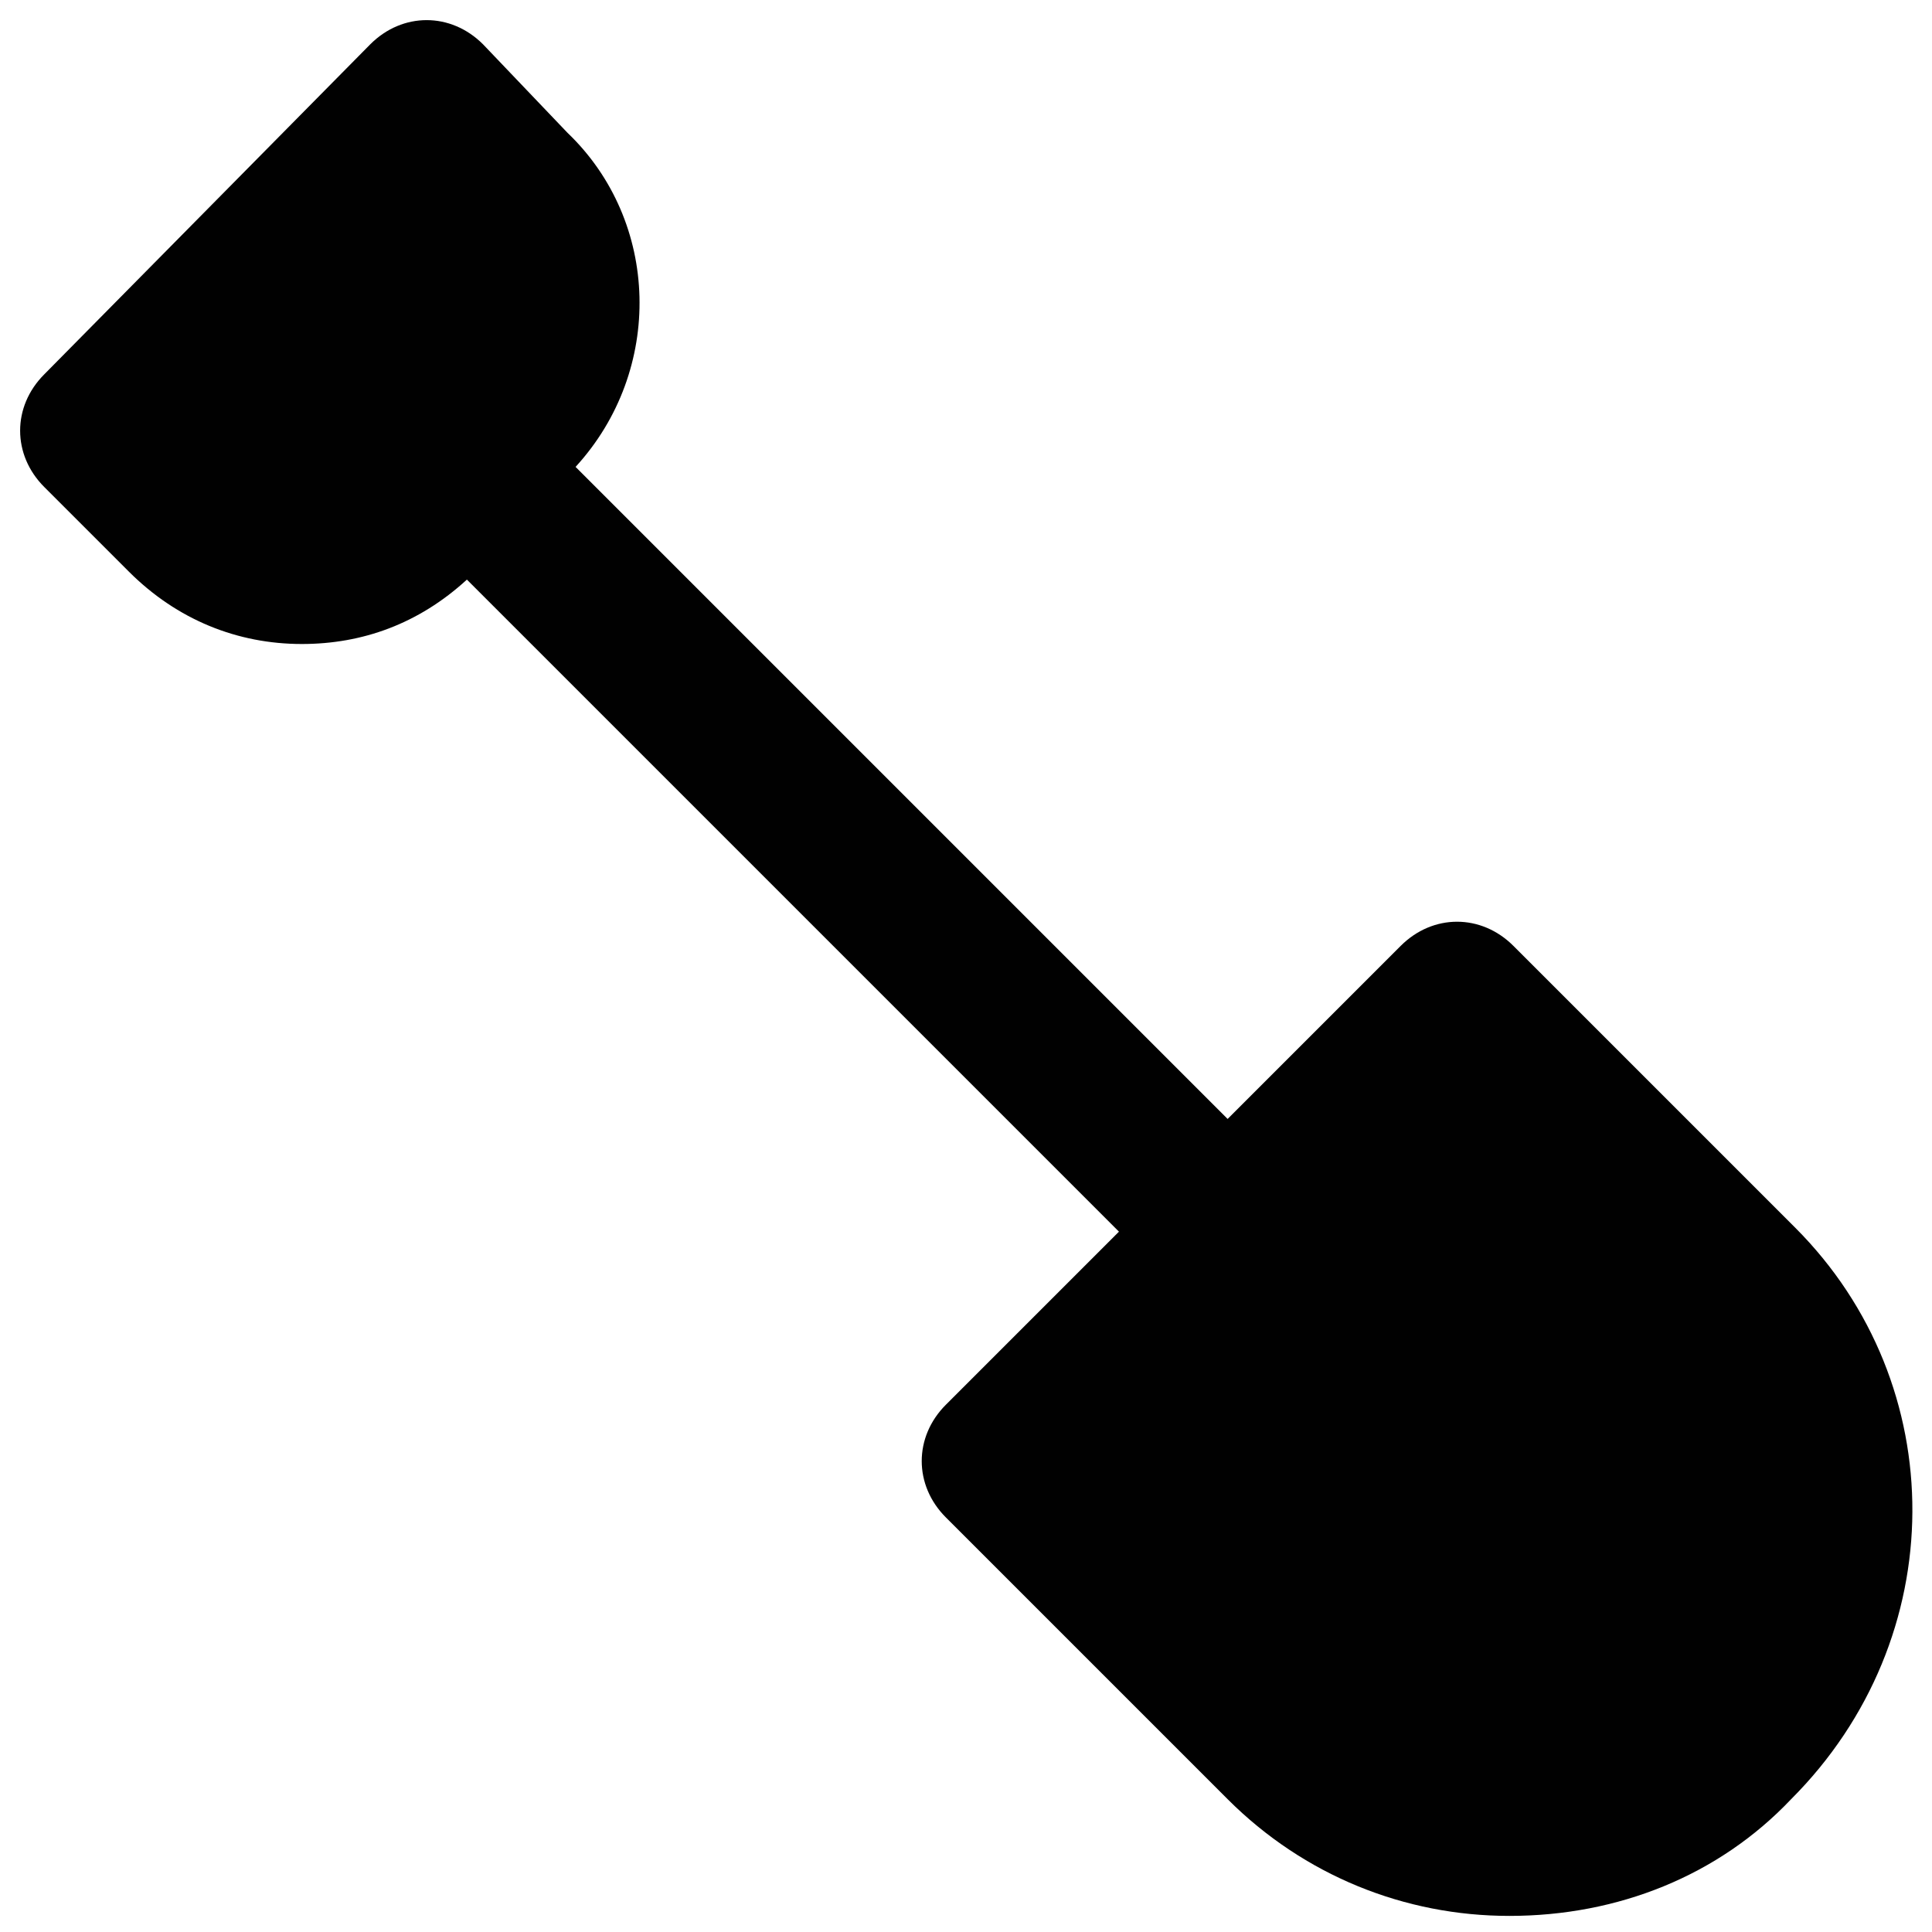
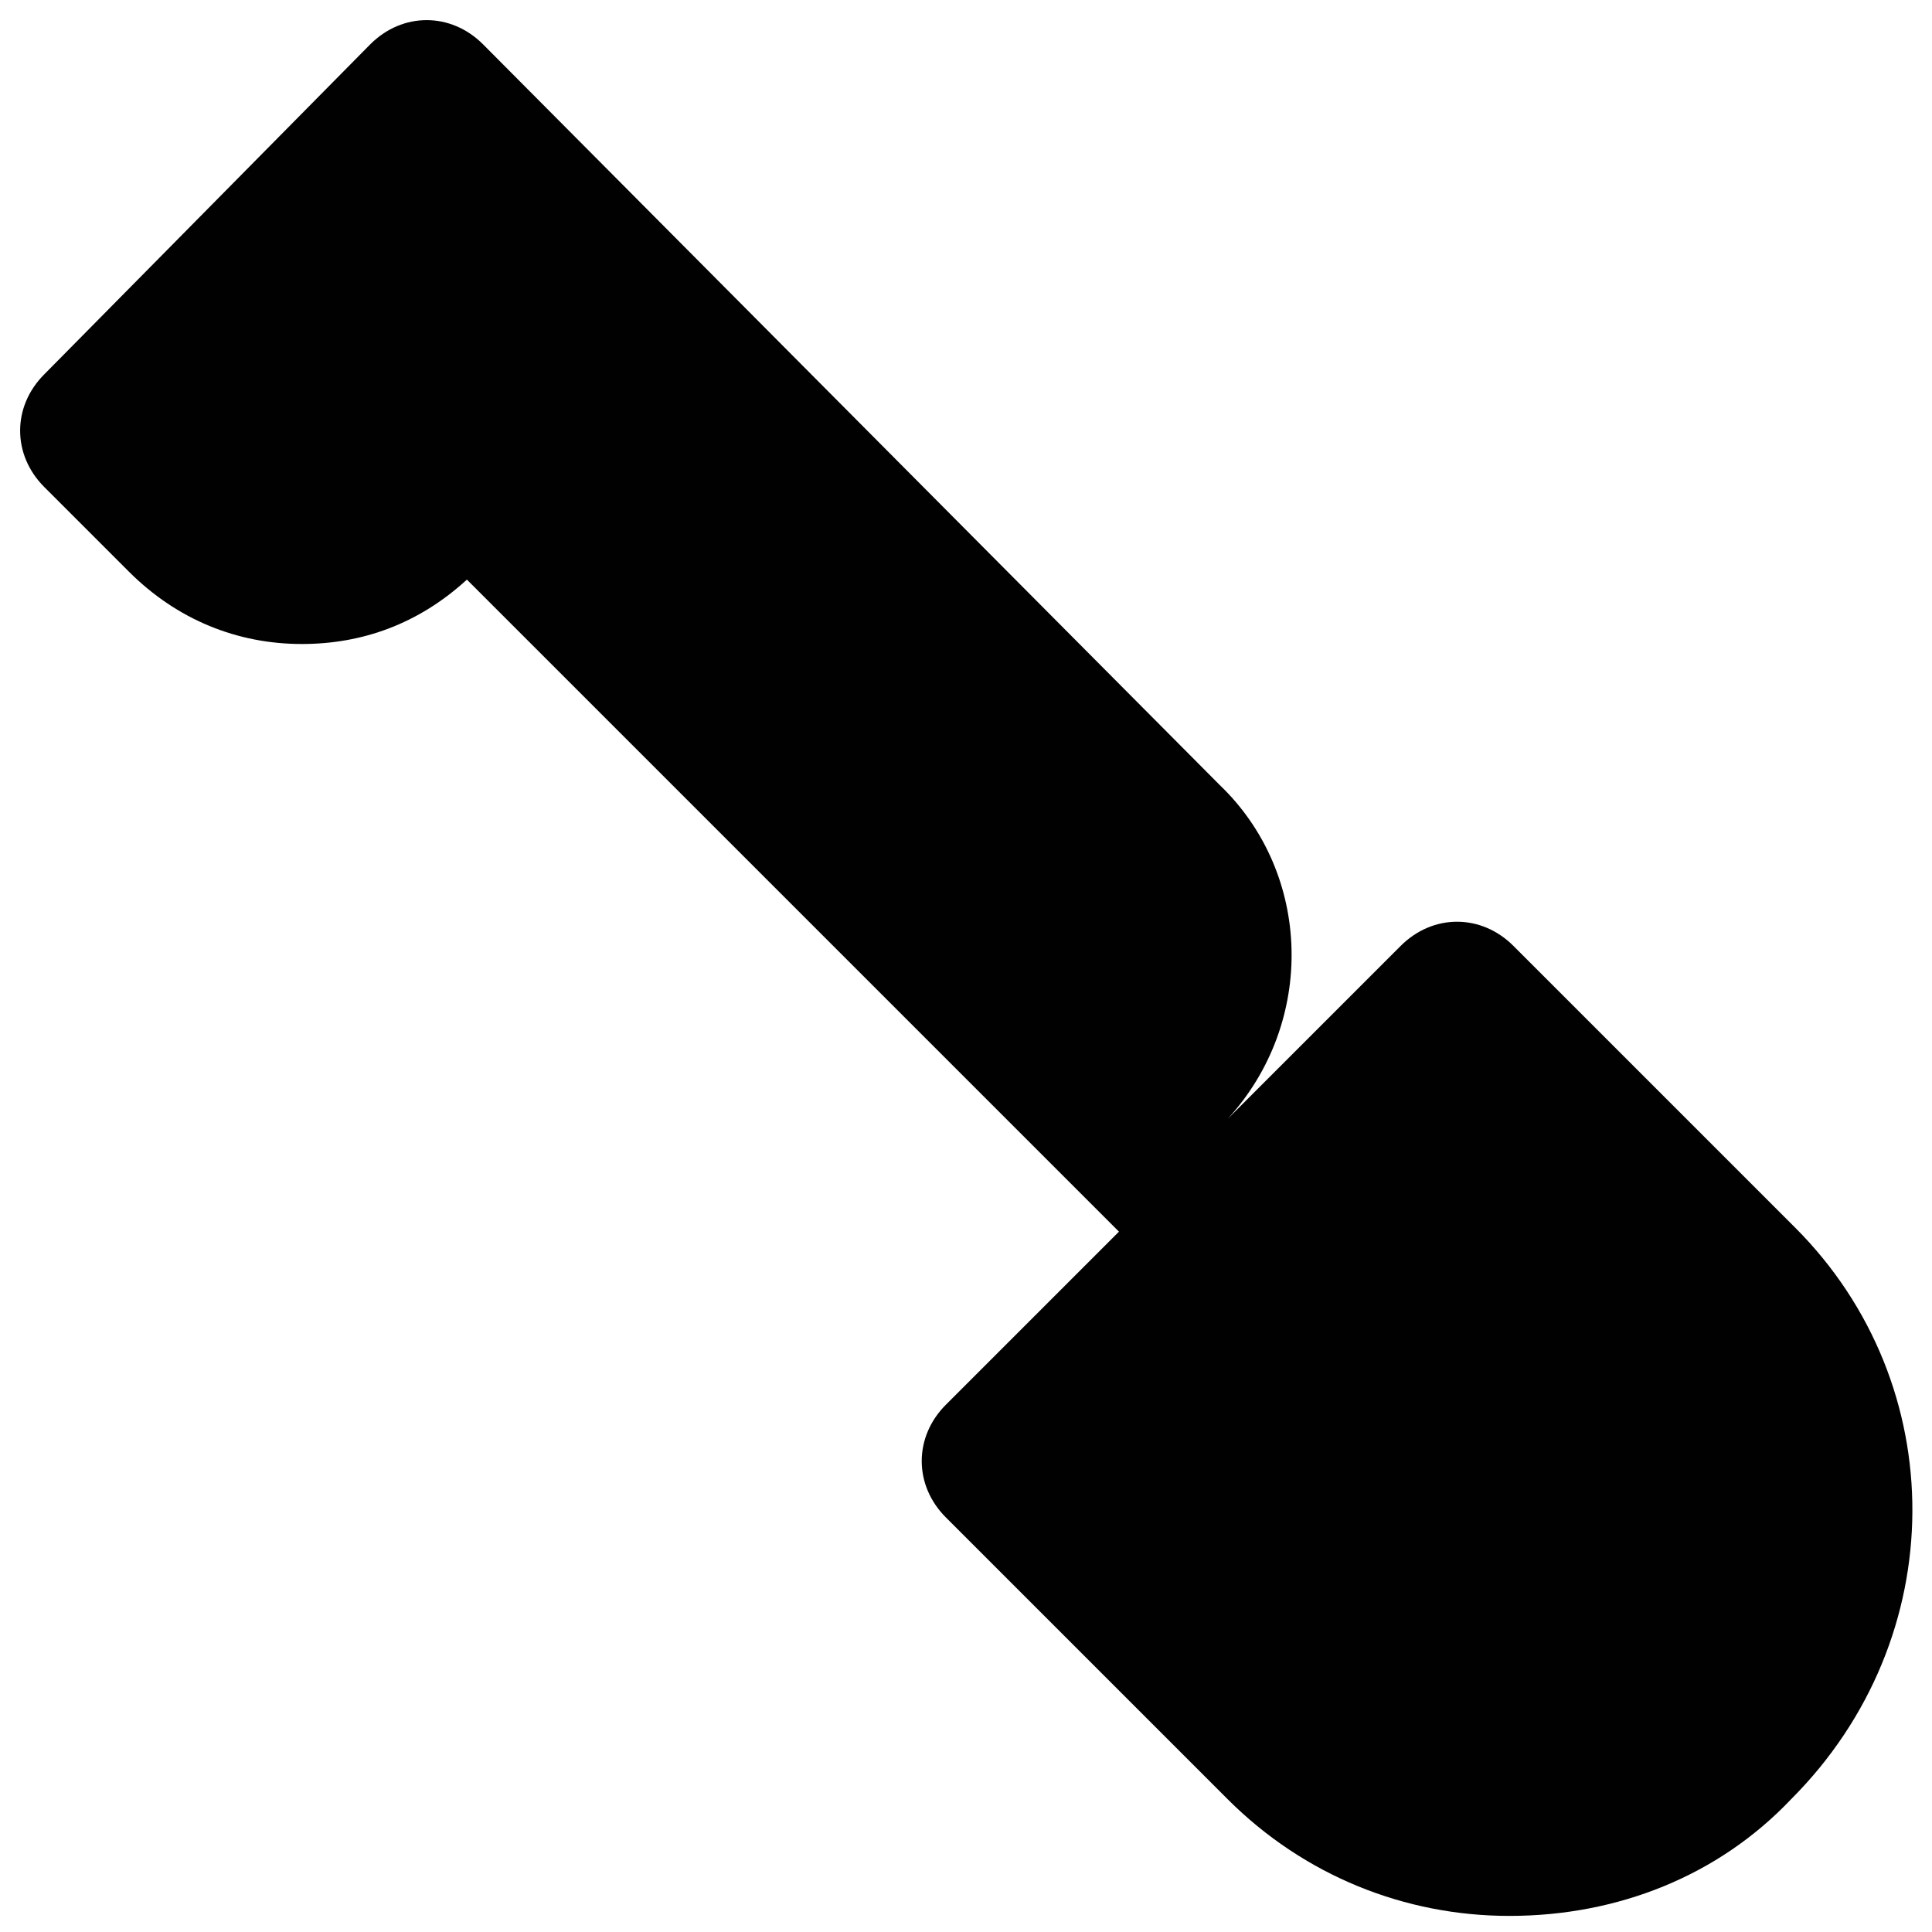
<svg xmlns="http://www.w3.org/2000/svg" version="1.1" id="Layer_1" x="0px" y="0px" viewBox="0 0 48 48" enable-background="new 0 0 48 48" xml:space="preserve">
-   <path fill="#010101" d="M44.6,30.5l-7-7c-0.8-0.8-2-0.8-2.8,0l-4.3,4.3L14.3,11.6c2.2-2.4,2.1-6.1-0.2-8.3L12,1.1  c-0.8-0.8-2-0.8-2.8,0L1.1,9.3c-0.4,0.4-0.6,0.9-0.6,1.4c0,0.5,0.2,1,0.6,1.4l2.1,2.1c1.2,1.2,2.7,1.8,4.3,1.8  c1.5,0,2.9-0.5,4.1-1.6l16.2,16.2l-4.3,4.3c-0.4,0.4-0.6,0.9-0.6,1.4c0,0.5,0.2,1,0.6,1.4l7,7c1.9,1.9,4.4,2.9,7,2.9  c2.7,0,5.2-1,7-2.9h0C48.5,40.7,48.5,34.4,44.6,30.5z" />
+   <path fill="#010101" d="M44.6,30.5l-7-7c-0.8-0.8-2-0.8-2.8,0l-4.3,4.3c2.2-2.4,2.1-6.1-0.2-8.3L12,1.1  c-0.8-0.8-2-0.8-2.8,0L1.1,9.3c-0.4,0.4-0.6,0.9-0.6,1.4c0,0.5,0.2,1,0.6,1.4l2.1,2.1c1.2,1.2,2.7,1.8,4.3,1.8  c1.5,0,2.9-0.5,4.1-1.6l16.2,16.2l-4.3,4.3c-0.4,0.4-0.6,0.9-0.6,1.4c0,0.5,0.2,1,0.6,1.4l7,7c1.9,1.9,4.4,2.9,7,2.9  c2.7,0,5.2-1,7-2.9h0C48.5,40.7,48.5,34.4,44.6,30.5z" />
</svg>